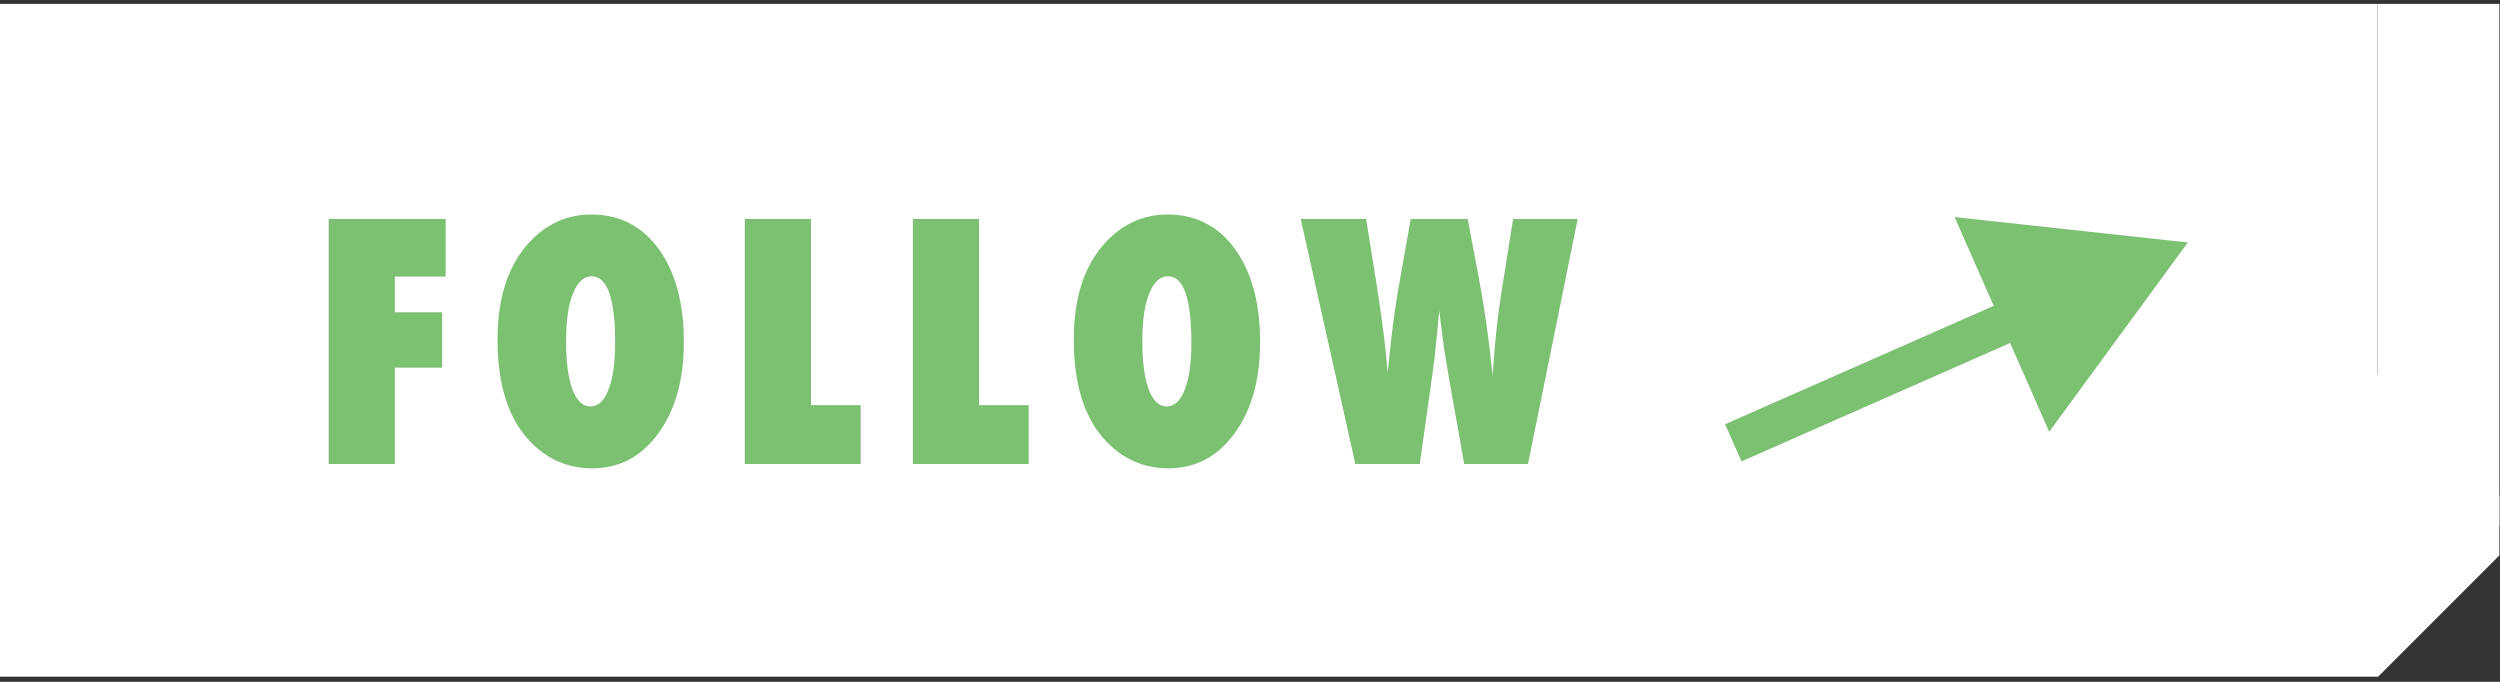
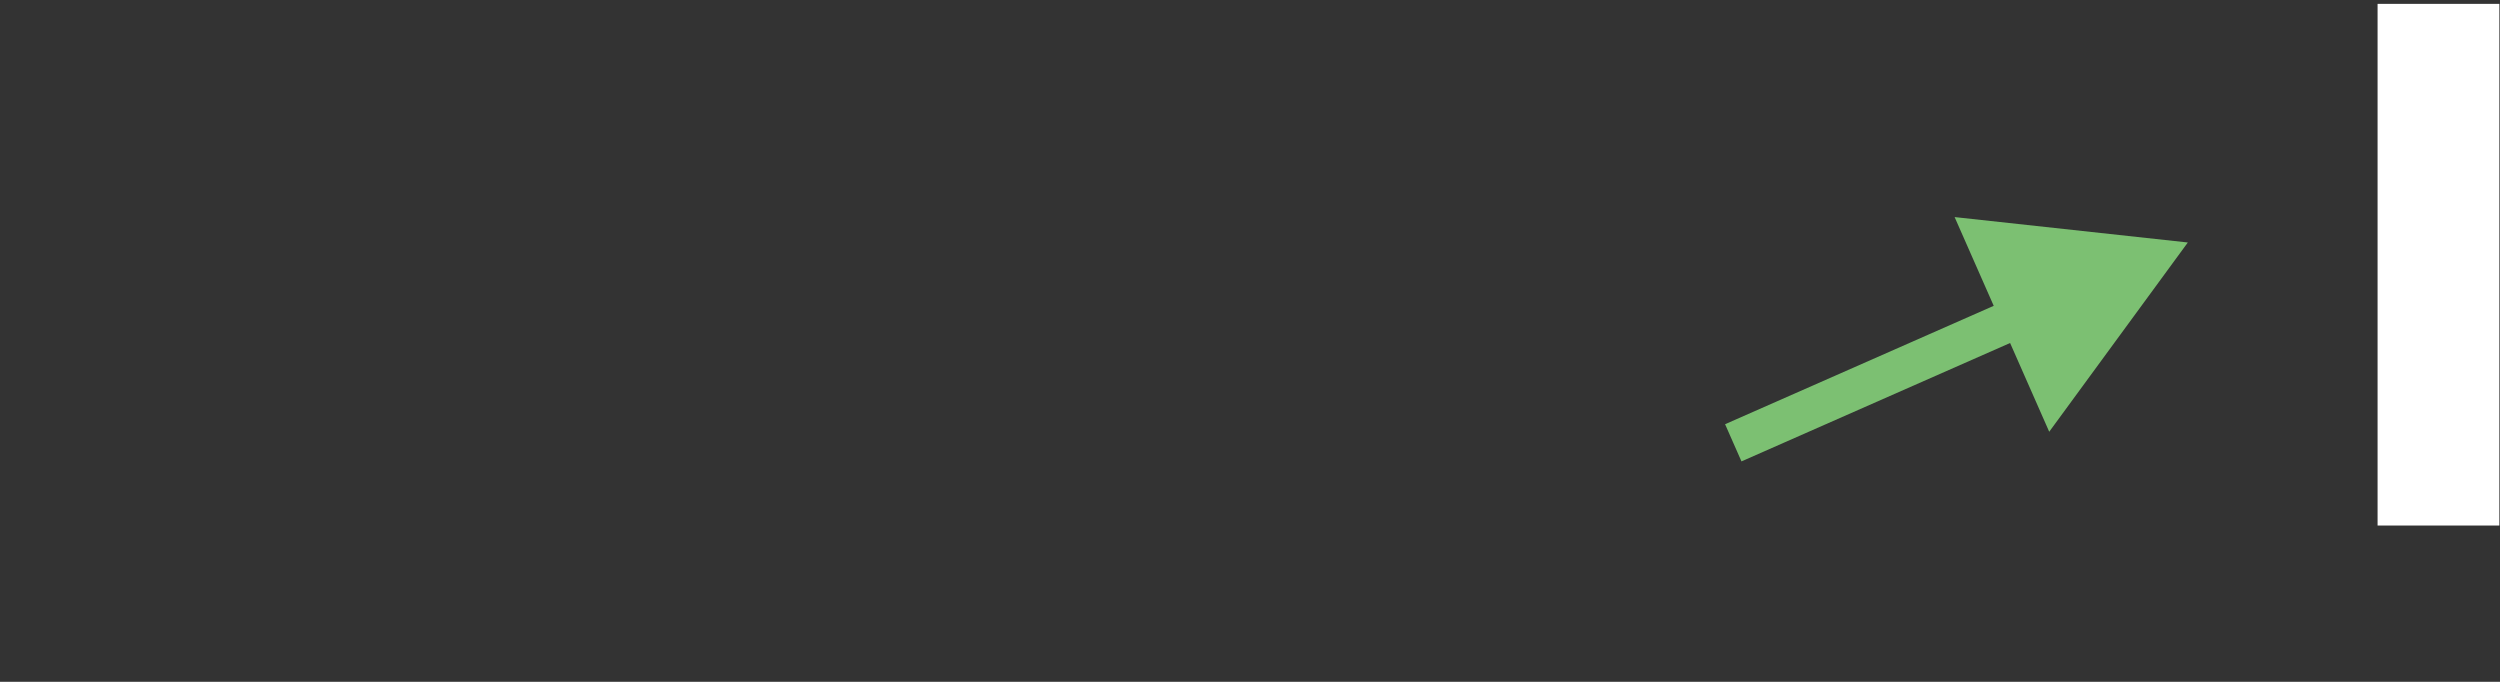
<svg xmlns="http://www.w3.org/2000/svg" width="484" height="132" viewBox="0 0 484 132" fill="none">
  <rect x="0" y="0" width="484" height="132" fill="#333333" stroke="none" />
  <g clip-path="url(#clip0_85_223)">
-     <rect y="0.746" width="460.298" height="130.254" fill="white" />
    <rect x="460.298" y="0.746" width="29.25" height="101.004" fill="white" />
-     <rect x="431.049" y="101.751" width="41.437" height="41.437" transform="rotate(-45 431.049 101.751)" fill="white" />
-     <path d="M76.445 89.836H63.631V42.389H86.278V53.544H76.445V60.458H85.602V71.183H76.445V89.836ZM132.397 66.266C132.397 73.498 130.748 79.377 127.45 83.905C124.172 88.412 119.901 90.665 114.636 90.665C109.965 90.665 105.96 88.934 102.62 85.472C98.421 81.088 96.321 74.512 96.321 65.744C96.321 57.344 98.513 50.922 102.897 46.476C106.154 43.178 110.016 41.529 114.482 41.529C119.952 41.529 124.305 43.762 127.542 48.228C130.779 52.694 132.397 58.707 132.397 66.266ZM119.091 66.358C119.091 57.775 117.575 53.483 114.543 53.483C113.027 53.483 111.819 54.609 110.917 56.863C110.036 58.953 109.596 62.025 109.596 66.082C109.596 70.077 110.006 73.18 110.825 75.393C111.665 77.585 112.823 78.681 114.298 78.681C115.814 78.681 116.981 77.595 117.801 75.424C118.661 73.252 119.091 70.23 119.091 66.358ZM166.624 89.836H144.191V42.389H157.006V78.435H166.624V89.836ZM199.16 89.836H176.728V42.389H189.542V78.435H199.16V89.836ZM243.958 66.266C243.958 73.498 242.309 79.377 239.011 83.905C235.733 88.412 231.461 90.665 226.196 90.665C221.525 90.665 217.52 88.934 214.181 85.472C209.981 81.088 207.881 74.512 207.881 65.744C207.881 57.344 210.073 50.922 214.458 46.476C217.715 43.178 221.577 41.529 226.043 41.529C231.512 41.529 235.866 43.762 239.103 48.228C242.34 52.694 243.958 58.707 243.958 66.266ZM230.652 66.358C230.652 57.775 229.136 53.483 226.104 53.483C224.588 53.483 223.379 54.609 222.478 56.863C221.597 58.953 221.157 62.025 221.157 66.082C221.157 70.077 221.566 73.18 222.386 75.393C223.226 77.585 224.383 78.681 225.858 78.681C227.374 78.681 228.542 77.595 229.361 75.424C230.222 73.252 230.652 70.23 230.652 66.358ZM295.823 89.836H283.47L280.52 73.211C279.946 69.995 279.516 67.209 279.229 64.853C279.086 63.685 278.963 62.712 278.861 61.933C278.758 61.155 278.686 60.561 278.646 60.151C278.543 60.991 278.389 62.558 278.185 64.853C278.082 66.02 277.959 67.249 277.816 68.54C277.672 69.831 277.498 71.193 277.293 72.627L274.866 89.836H262.39L251.819 42.389H264.479L266.569 55.449C267.368 60.653 267.921 64.74 268.228 67.71L268.658 72.043L269.058 68.325C269.488 63.982 270.041 59.854 270.717 55.941L273.114 42.389H284.146L286.297 53.79C287.321 59.096 288.213 65.375 288.971 72.627C289.196 69.37 289.442 66.481 289.708 63.961C289.974 61.442 290.272 59.157 290.599 57.109L292.935 42.389H305.442L295.823 89.836Z" fill="#7CC072" />
-     <path d="M423.563 46.945L378.412 42.026L396.728 83.588L423.563 46.945ZM335.562 85.727L337.148 89.326L392.755 64.82L391.169 61.221L389.583 57.621L333.975 82.127L335.562 85.727Z" fill="#7CC072" />
+     <path d="M423.563 46.945L378.412 42.026L396.728 83.588L423.563 46.945ZM335.562 85.727L337.148 89.326L392.755 64.82L391.169 61.221L389.583 57.621L333.975 82.127Z" fill="#7CC072" />
  </g>
  <defs>
    <clipPath id="clip0_85_223">
      <rect width="483.875" height="131.179" fill="white" transform="translate(0 0.746)" />
    </clipPath>
  </defs>
</svg>